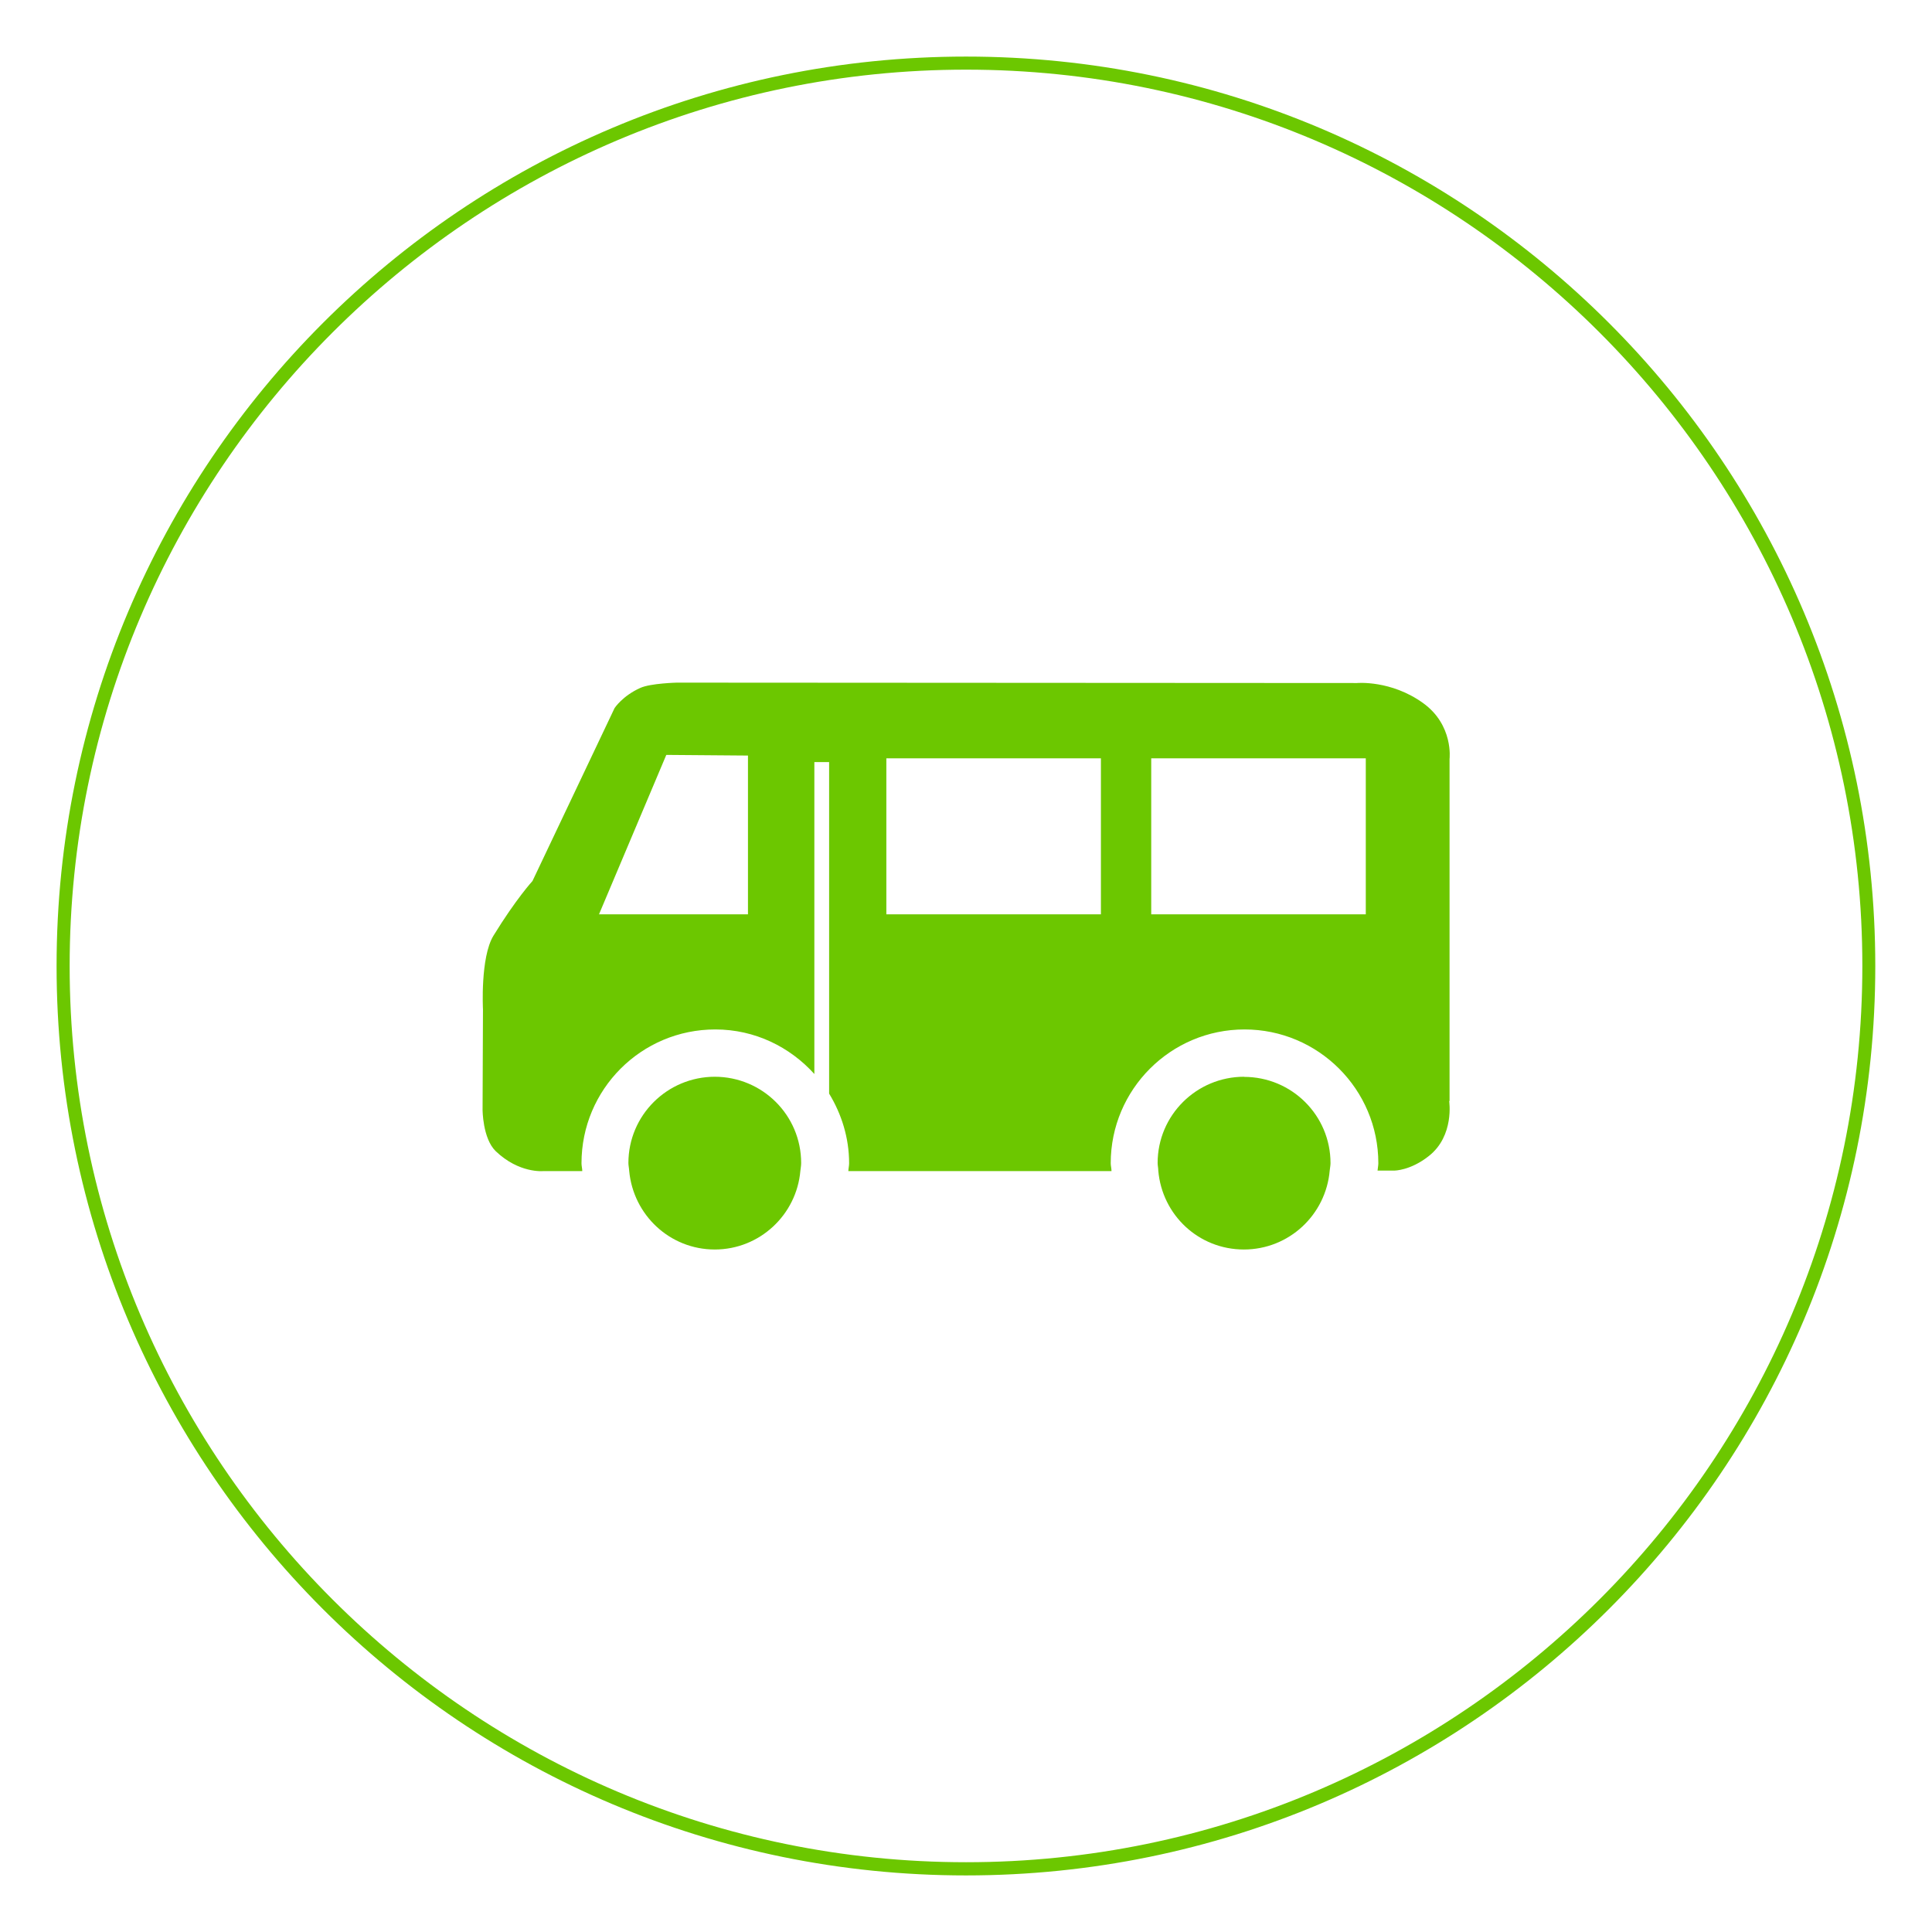
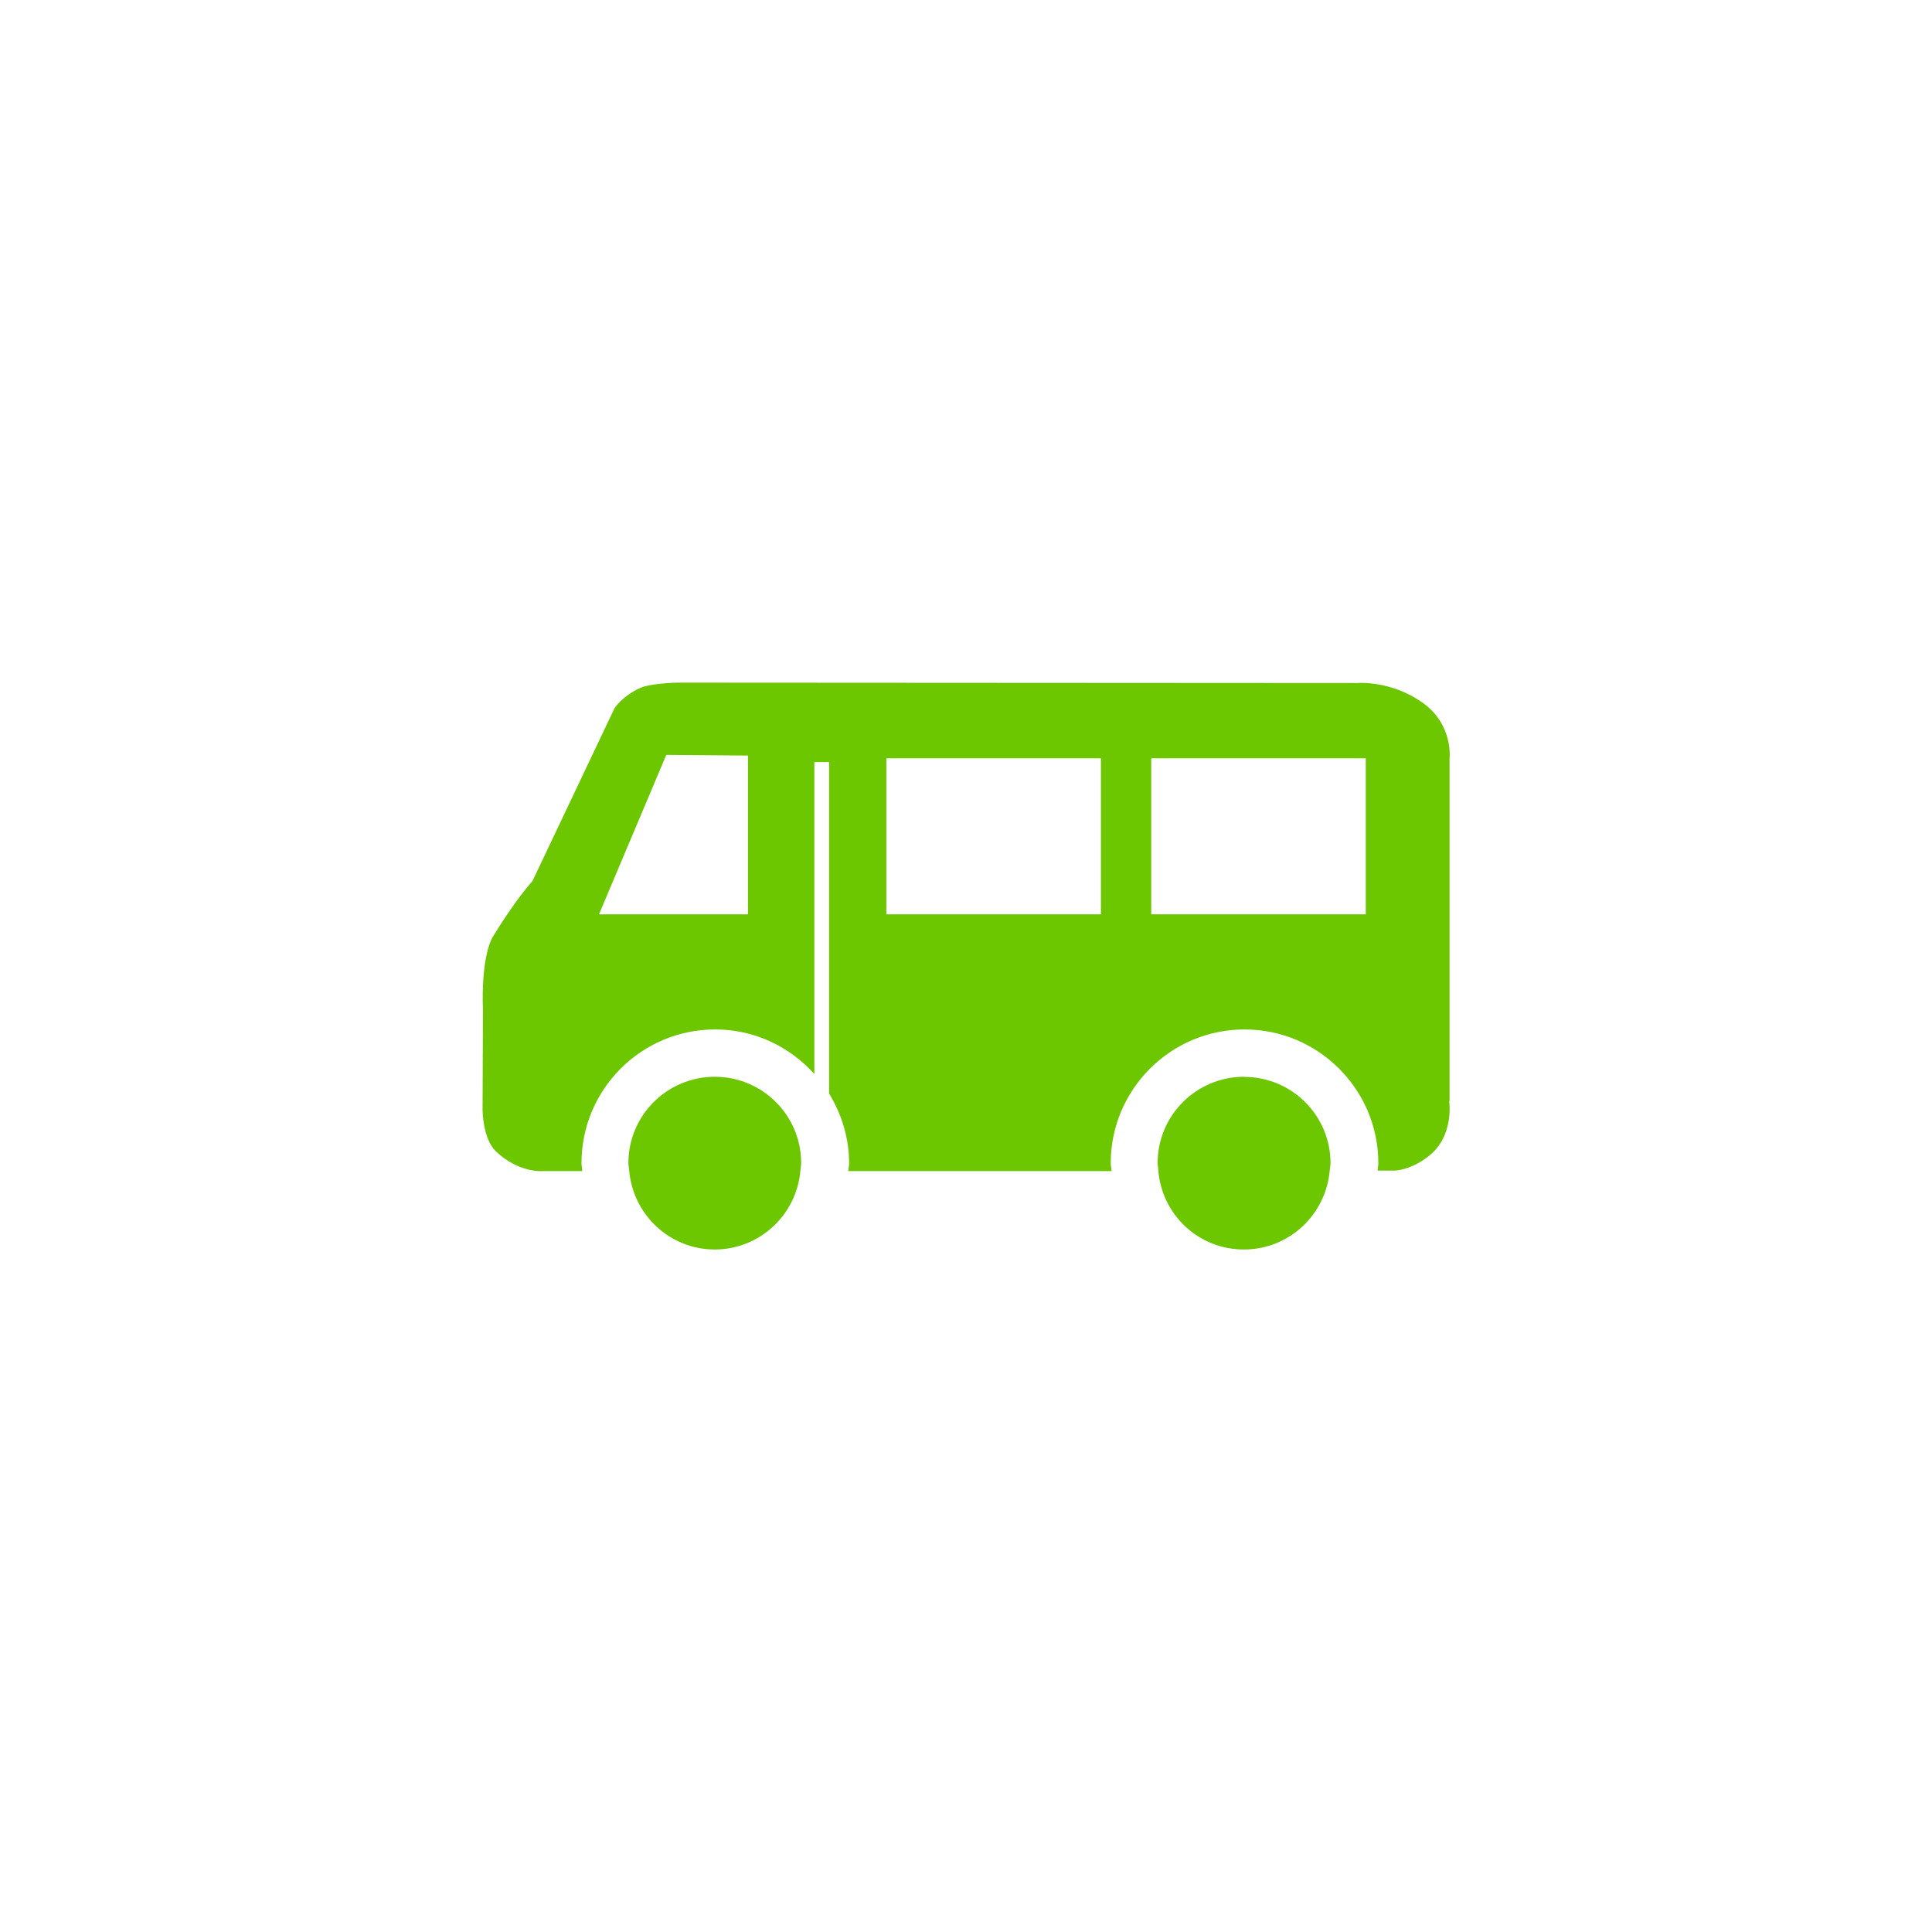
<svg xmlns="http://www.w3.org/2000/svg" id="_レイヤー_1" width="147.85" height="147.85" viewBox="0 0 147.85 147.85">
  <defs>
    <style>.cls-1{fill:#6cc700;}</style>
  </defs>
  <path class="cls-1" d="M110.93,84.27v-26.19s.32-2.59-2.03-4.28c-2.46-1.77-5.05-1.53-5.05-1.53l-52.06-.03s-2,.05-2.78,.4c-1.37,.61-1.98,1.55-1.98,1.55l-6.28,13.23s-1.26,1.37-2.99,4.19c-1.01,1.66-.8,5.63-.8,5.63l-.03,7.68s0,2.19,1,3.17c1.79,1.72,3.64,1.53,3.64,1.53h2.99c0-.19-.06-.39-.06-.6,0-5.65,4.57-10.24,10.24-10.24,3.03,0,5.71,1.34,7.58,3.41v-23.87h1.13v25.37c.95,1.56,1.53,3.38,1.53,5.33,0,.19-.05,.39-.06,.6h20.14c0-.21-.06-.4-.06-.6,0-5.65,4.59-10.24,10.24-10.24s10.24,4.59,10.24,10.24c0,.19-.05,.39-.06,.56h1.3s1.22,0,2.62-1.11c1.98-1.55,1.56-4.22,1.56-4.22m-53.65-14.28h-11.41l5.15-12.2,6.25,.05v12.15h.02Zm27,0h-16.42v-11.94h16.42v11.94Zm20.27,0h-16.42v-11.94h16.42v11.94Zm-49.81,12.43c-3.65,0-6.62,2.95-6.62,6.6,0,.19,.05,.4,.06,.6,.31,3.38,3.11,6.02,6.55,6.02s6.26-2.66,6.55-6.02c.02-.19,.06-.39,.06-.6,0-3.65-2.96-6.6-6.62-6.6m40.52,0c-3.65,0-6.62,2.95-6.62,6.6,0,.19,.05,.39,.05,.58,.29,3.4,3.09,6.04,6.55,6.04s6.28-2.66,6.57-6.05c.02-.19,.06-.39,.06-.56,0-3.65-2.96-6.6-6.62-6.6" />
-   <path class="cls-1" d="M73.93,5.33c37.82,0,68.59,30.77,68.59,68.59s-30.77,68.59-68.59,68.59S5.33,111.75,5.33,73.93,36.1,5.33,73.93,5.33m0-1C35.49,4.33,4.33,35.49,4.33,73.93s31.16,69.59,69.59,69.59,69.59-31.16,69.59-69.59S112.36,4.33,73.93,4.33h0Z" />
</svg>